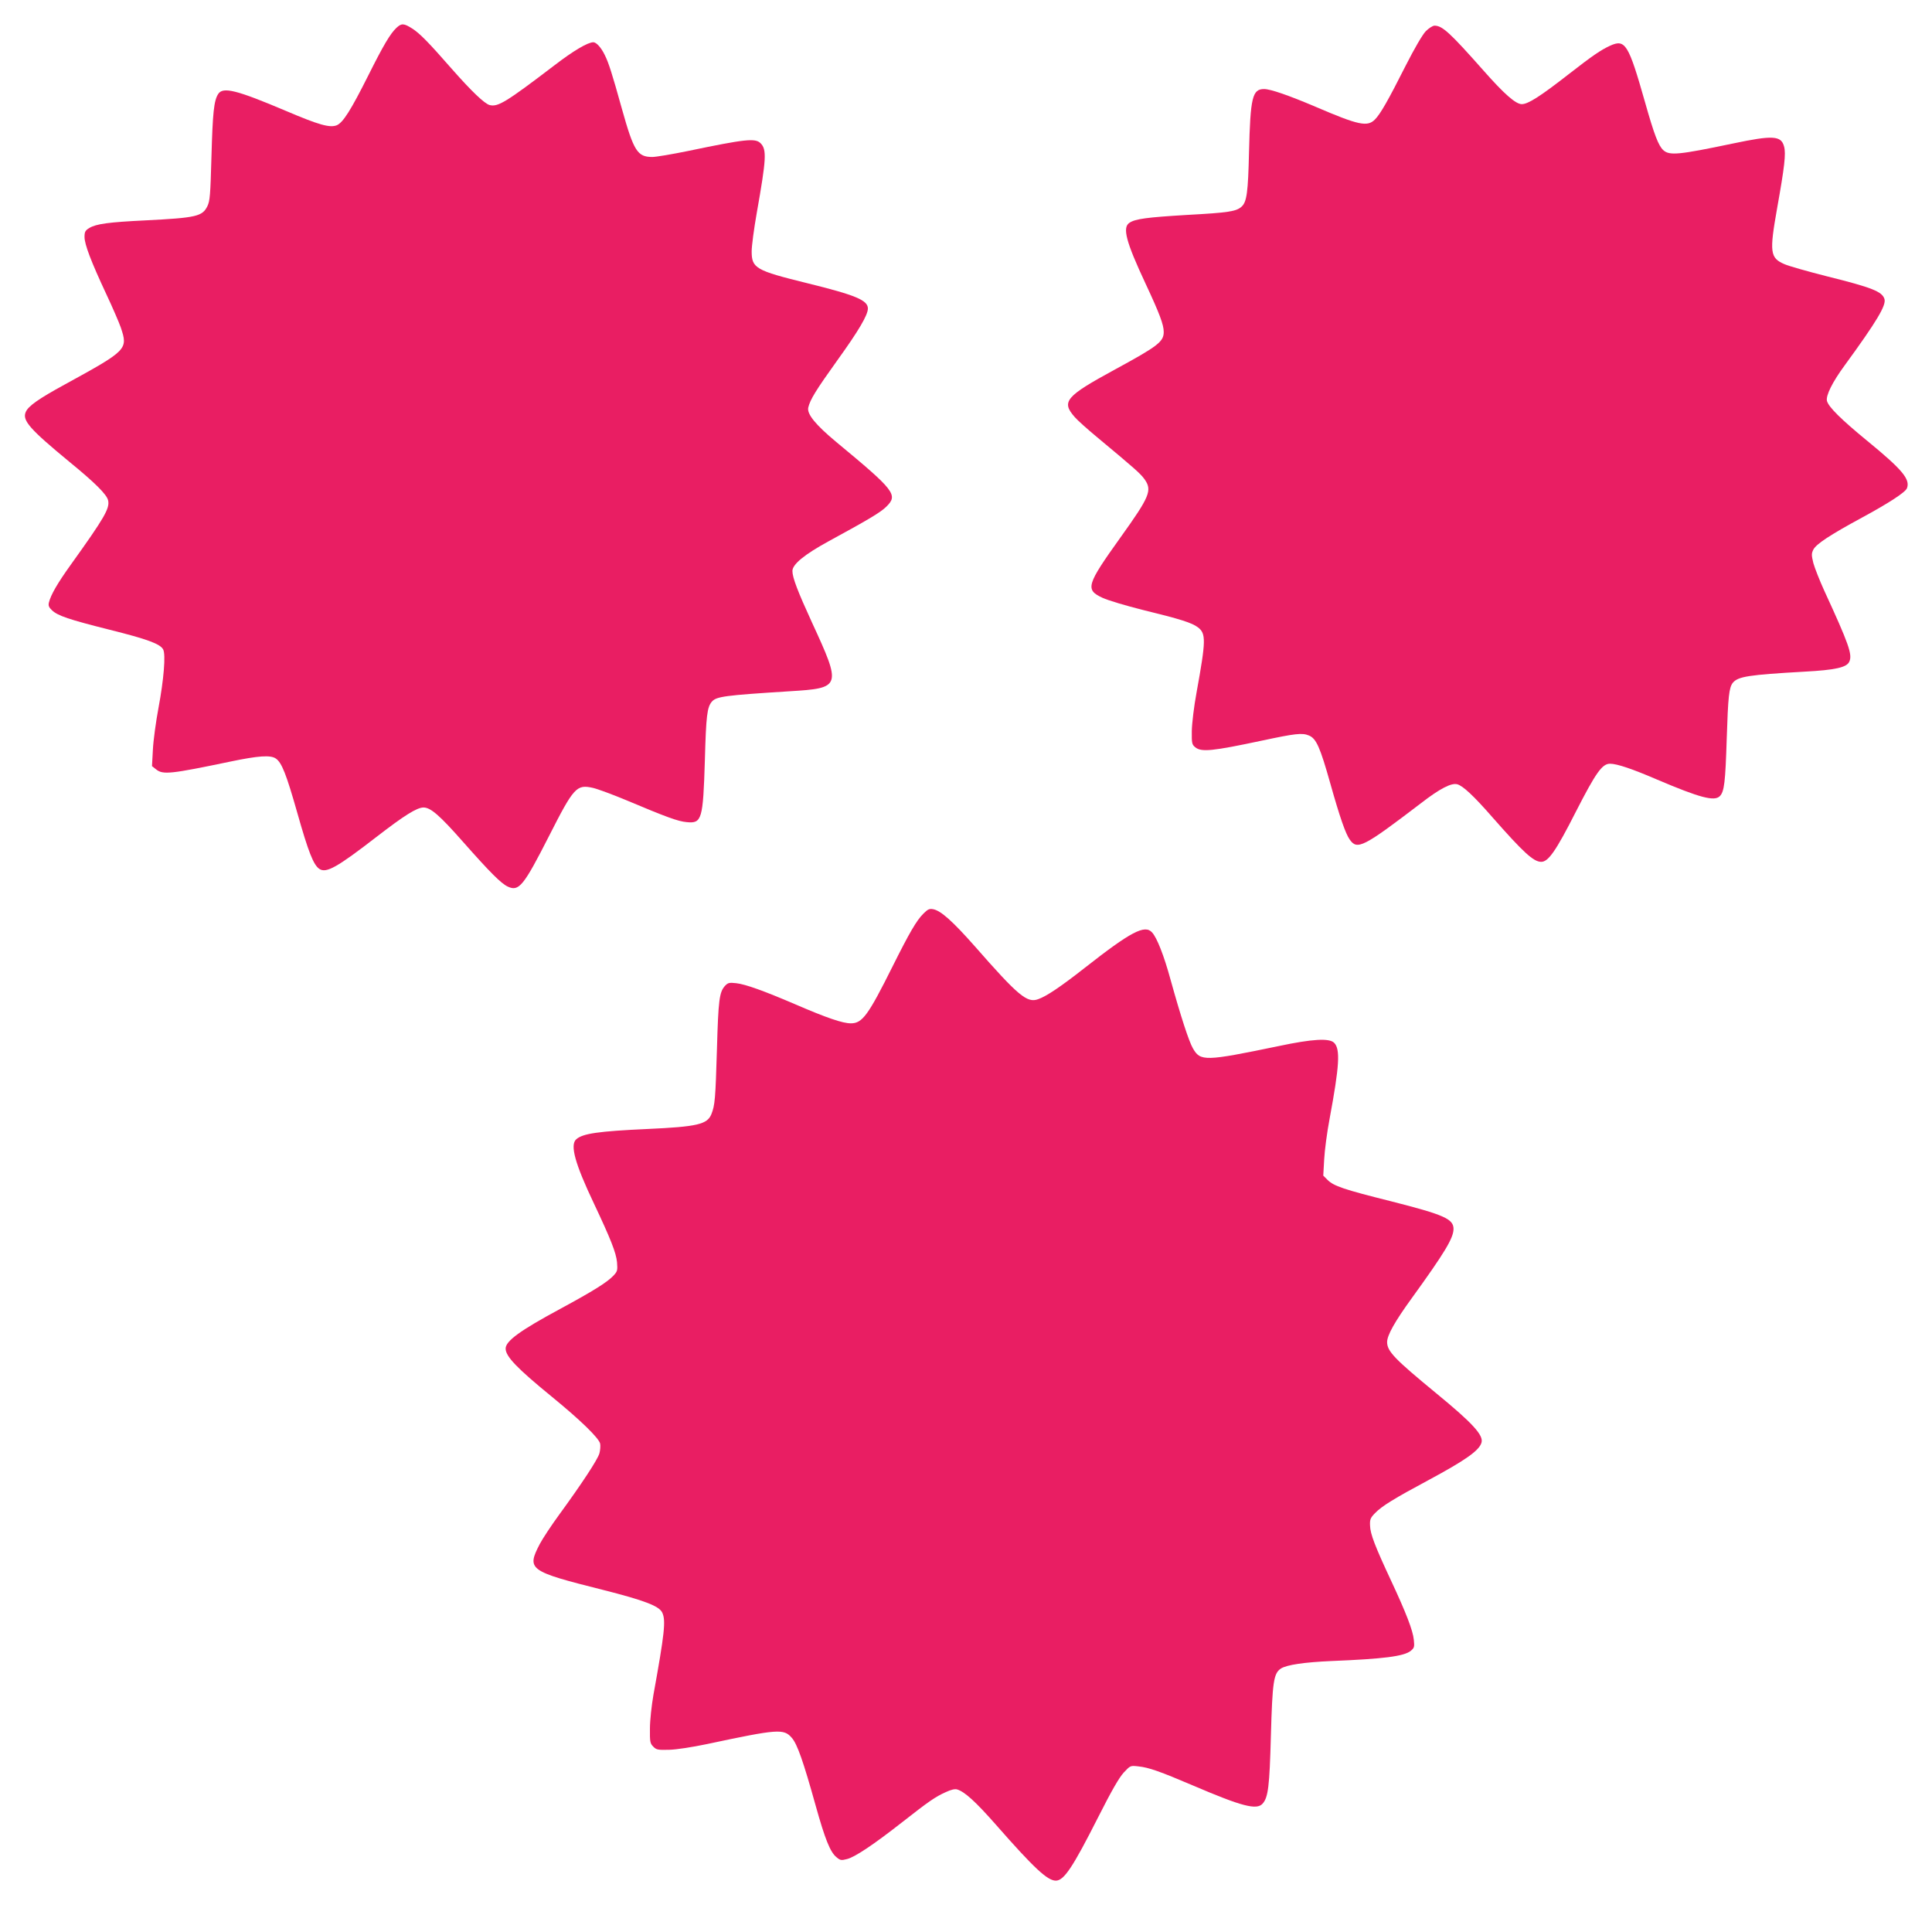
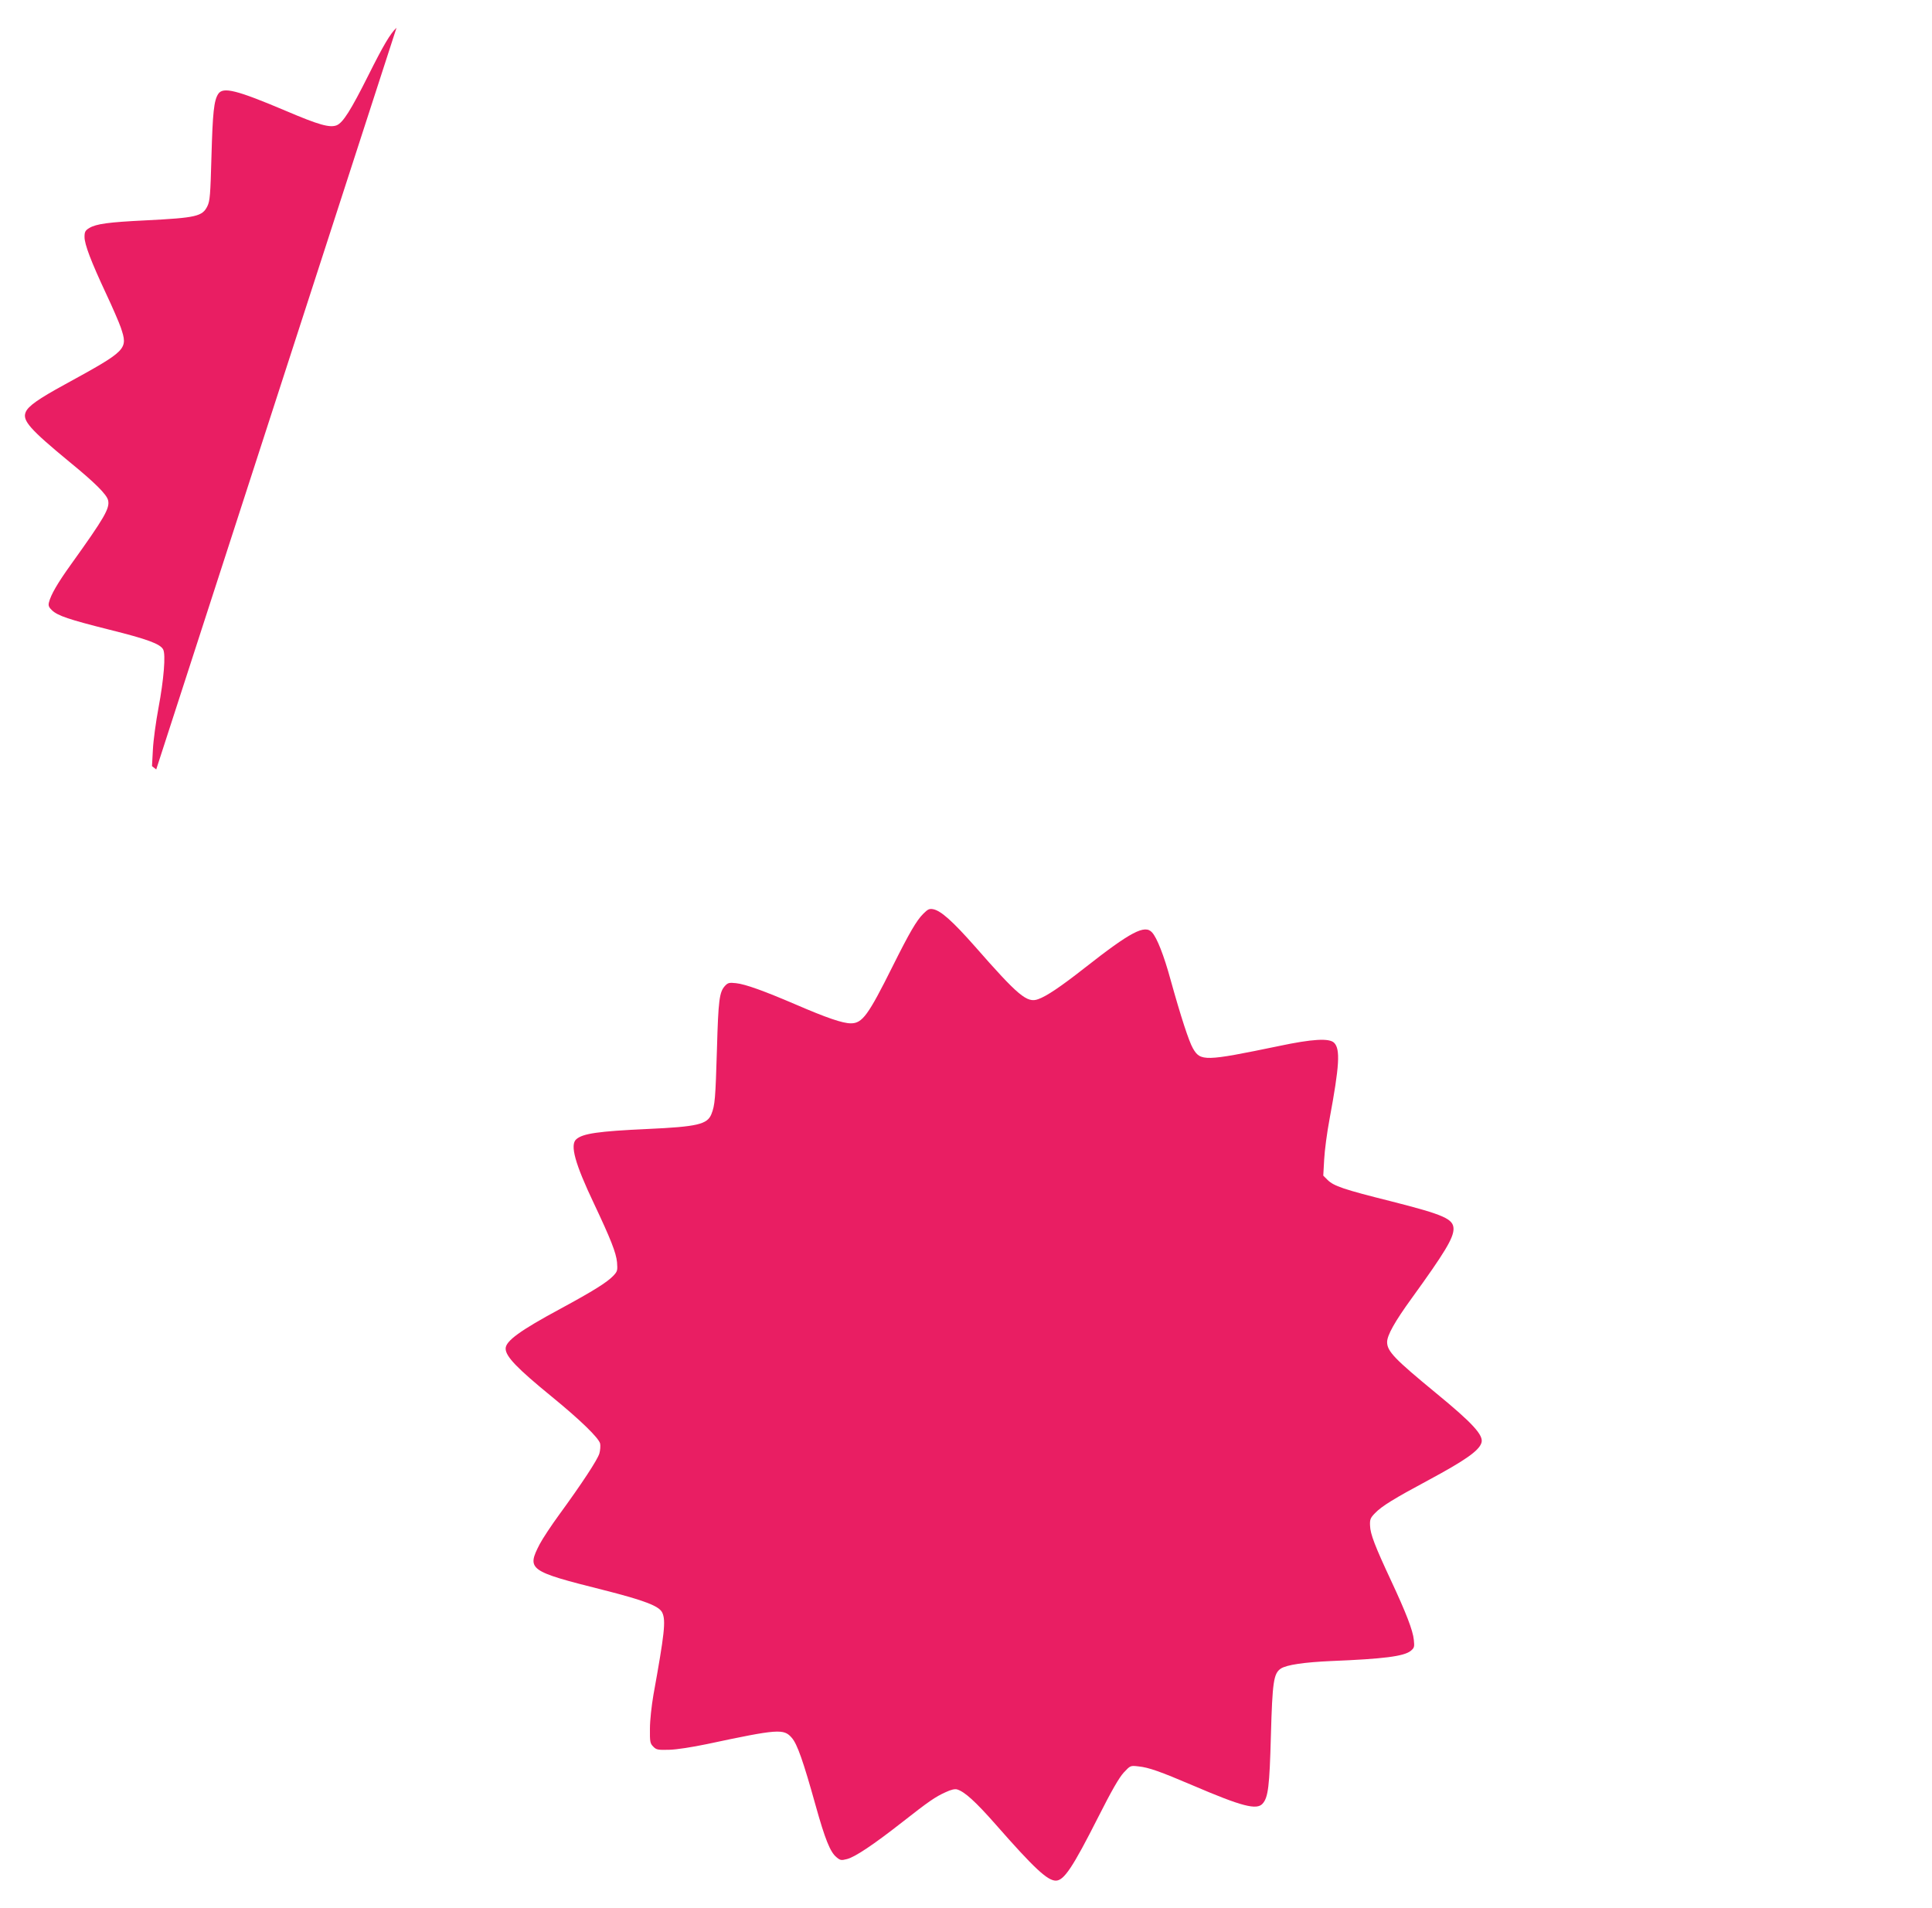
<svg xmlns="http://www.w3.org/2000/svg" version="1.0" width="1280pt" height="1264pt" viewBox="0 0 1280 1264" preserveAspectRatio="xMidYMid meet">
  <g transform="translate(0,1264) scale(0.1,-0.1)" fill="#e91e63" stroke="none">
-     <path d="M2627 12456 c-41 -38 -87 -116 -187 -316 -116 -231 -167 -312 -209 -330 -46 -18 -118 2 -336 95 -328 139 -417 161 -449 113 -29 -44 -37 -126 -45 -414 -7 -256 -10 -295 -27 -330 -33 -68 -75 -77 -409 -94 -246 -12 -328 -23 -374 -51 -26 -16 -31 -25 -31 -59 0 -49 43 -162 143 -376 42 -89 85 -189 97 -223 49 -146 44 -151 -370 -378 -176 -96 -244 -144 -260 -184 -23 -55 28 -113 290 -329 170 -139 246 -215 256 -254 13 -53 -23 -115 -246 -426 -89 -124 -133 -200 -146 -252 -5 -21 0 -32 21 -52 39 -36 110 -60 380 -128 249 -62 337 -94 356 -131 18 -33 4 -201 -31 -387 -17 -91 -34 -215 -37 -276 l-6 -110 28 -22 c45 -36 97 -30 490 52 187 39 268 45 303 20 39 -27 69 -104 141 -357 74 -262 108 -348 147 -374 46 -30 117 10 382 215 180 139 264 192 308 192 47 0 107 -52 262 -228 176 -199 251 -275 296 -296 74 -35 105 4 274 336 164 323 182 342 290 318 31 -7 131 -44 222 -82 266 -112 342 -140 400 -145 100 -10 108 17 120 412 8 295 15 349 46 386 30 35 88 42 514 69 344 21 347 28 149 457 -94 205 -129 296 -129 340 0 44 79 109 240 197 261 142 342 190 381 228 81 79 60 106 -331 430 -137 114 -195 185 -185 228 13 54 51 115 192 312 142 197 203 301 203 344 0 55 -82 89 -403 168 -341 84 -367 99 -367 211 0 34 15 149 34 256 63 356 67 418 25 460 -35 35 -100 28 -479 -51 -107 -22 -214 -40 -238 -40 -99 0 -123 38 -202 320 -65 234 -88 305 -113 355 -24 50 -56 85 -76 85 -37 0 -133 -57 -258 -153 -320 -244 -374 -277 -429 -263 -34 9 -120 91 -252 241 -153 175 -211 234 -261 266 -55 35 -71 36 -104 5z" />
-     <path d="M9446 12433 c-22 -23 -74 -112 -133 -228 -117 -232 -168 -321 -204 -357 -50 -50 -108 -38 -394 85 -179 76 -298 117 -340 117 -78 0 -91 -55 -100 -419 -6 -265 -15 -328 -48 -359 -35 -33 -87 -41 -363 -56 -266 -16 -342 -26 -381 -52 -48 -31 -24 -124 107 -404 92 -197 120 -271 120 -319 0 -65 -38 -94 -323 -249 -329 -179 -357 -213 -266 -316 17 -20 84 -80 148 -133 251 -209 285 -239 313 -277 53 -74 37 -114 -158 -386 -226 -316 -236 -347 -119 -401 34 -16 154 -52 266 -80 250 -61 325 -85 365 -115 55 -41 54 -87 -8 -429 -18 -97 -31 -208 -32 -258 -1 -82 1 -90 23 -108 40 -33 112 -26 441 44 221 47 267 53 312 34 49 -20 74 -78 142 -319 63 -224 101 -332 128 -370 50 -72 89 -52 473 241 124 96 200 135 239 125 37 -9 110 -77 233 -218 206 -234 273 -296 324 -296 47 0 97 71 229 331 134 262 175 319 227 319 46 0 147 -34 314 -106 280 -119 377 -145 413 -109 30 30 37 93 46 380 9 280 15 340 41 372 35 41 104 52 474 73 205 11 280 28 297 66 22 47 -3 117 -166 471 -31 68 -63 150 -72 182 -13 54 -13 63 0 90 20 37 107 95 321 211 179 97 288 168 299 195 23 60 -31 124 -264 315 -172 141 -256 224 -266 264 -8 35 35 123 118 236 213 292 276 398 263 439 -15 49 -82 76 -380 150 -126 32 -254 68 -283 81 -95 41 -100 78 -48 371 49 274 59 361 46 408 -19 73 -74 76 -340 20 -358 -75 -419 -81 -460 -44 -32 29 -60 101 -121 317 -110 387 -131 421 -232 375 -61 -28 -118 -67 -272 -187 -191 -149 -271 -200 -313 -200 -40 0 -117 68 -252 221 -224 253 -274 299 -326 299 -12 0 -38 -17 -58 -37z" />
+     <path d="M2627 12456 c-41 -38 -87 -116 -187 -316 -116 -231 -167 -312 -209 -330 -46 -18 -118 2 -336 95 -328 139 -417 161 -449 113 -29 -44 -37 -126 -45 -414 -7 -256 -10 -295 -27 -330 -33 -68 -75 -77 -409 -94 -246 -12 -328 -23 -374 -51 -26 -16 -31 -25 -31 -59 0 -49 43 -162 143 -376 42 -89 85 -189 97 -223 49 -146 44 -151 -370 -378 -176 -96 -244 -144 -260 -184 -23 -55 28 -113 290 -329 170 -139 246 -215 256 -254 13 -53 -23 -115 -246 -426 -89 -124 -133 -200 -146 -252 -5 -21 0 -32 21 -52 39 -36 110 -60 380 -128 249 -62 337 -94 356 -131 18 -33 4 -201 -31 -387 -17 -91 -34 -215 -37 -276 l-6 -110 28 -22 z" />
    <path d="M6117 6586 c-45 -45 -91 -124 -202 -346 -164 -329 -202 -380 -278 -380 -54 0 -160 36 -368 126 -208 89 -329 133 -392 140 -46 5 -54 3 -74 -18 -37 -41 -44 -93 -53 -418 -10 -330 -13 -372 -37 -432 -27 -67 -92 -83 -423 -98 -327 -15 -429 -30 -472 -68 -43 -37 -9 -161 118 -428 110 -233 146 -324 152 -387 4 -54 3 -60 -24 -89 -42 -44 -133 -101 -349 -218 -271 -146 -365 -215 -365 -265 0 -52 75 -130 305 -318 191 -156 311 -273 321 -311 3 -15 1 -45 -5 -66 -12 -41 -115 -198 -266 -405 -52 -71 -110 -159 -129 -195 -88 -170 -73 -180 420 -304 276 -70 372 -107 392 -151 24 -53 15 -136 -59 -545 -12 -70 -23 -168 -23 -222 -1 -88 1 -99 22 -120 20 -21 31 -23 105 -21 49 1 151 17 252 38 470 100 508 103 561 41 36 -41 76 -155 158 -449 62 -222 96 -307 137 -341 26 -22 32 -23 71 -13 52 13 175 95 365 244 176 138 219 168 288 199 36 17 62 23 77 18 49 -15 121 -80 254 -231 256 -292 344 -373 399 -373 54 0 112 87 281 421 89 176 138 261 169 295 44 47 44 47 97 41 69 -7 142 -33 365 -128 320 -137 419 -163 458 -119 37 41 46 114 55 450 10 358 18 413 66 445 38 25 156 42 334 50 346 14 480 31 526 67 24 20 26 26 21 73 -6 63 -52 181 -151 393 -105 225 -138 309 -139 364 -2 41 2 51 33 83 44 46 127 97 353 218 247 133 336 196 352 248 16 49 -58 130 -302 330 -272 224 -323 276 -323 337 0 45 50 135 164 292 217 300 275 396 276 457 0 67 -60 94 -414 184 -316 79 -379 101 -420 141 l-29 29 6 107 c3 59 19 181 36 270 65 350 72 461 30 503 -32 32 -143 26 -369 -22 -488 -101 -517 -102 -567 -14 -26 45 -80 210 -148 455 -44 161 -90 277 -122 312 -48 54 -140 6 -447 -235 -158 -124 -253 -188 -308 -207 -73 -27 -131 21 -421 352 -145 164 -223 234 -274 244 -26 5 -36 0 -66 -30z" />
  </g>
</svg>